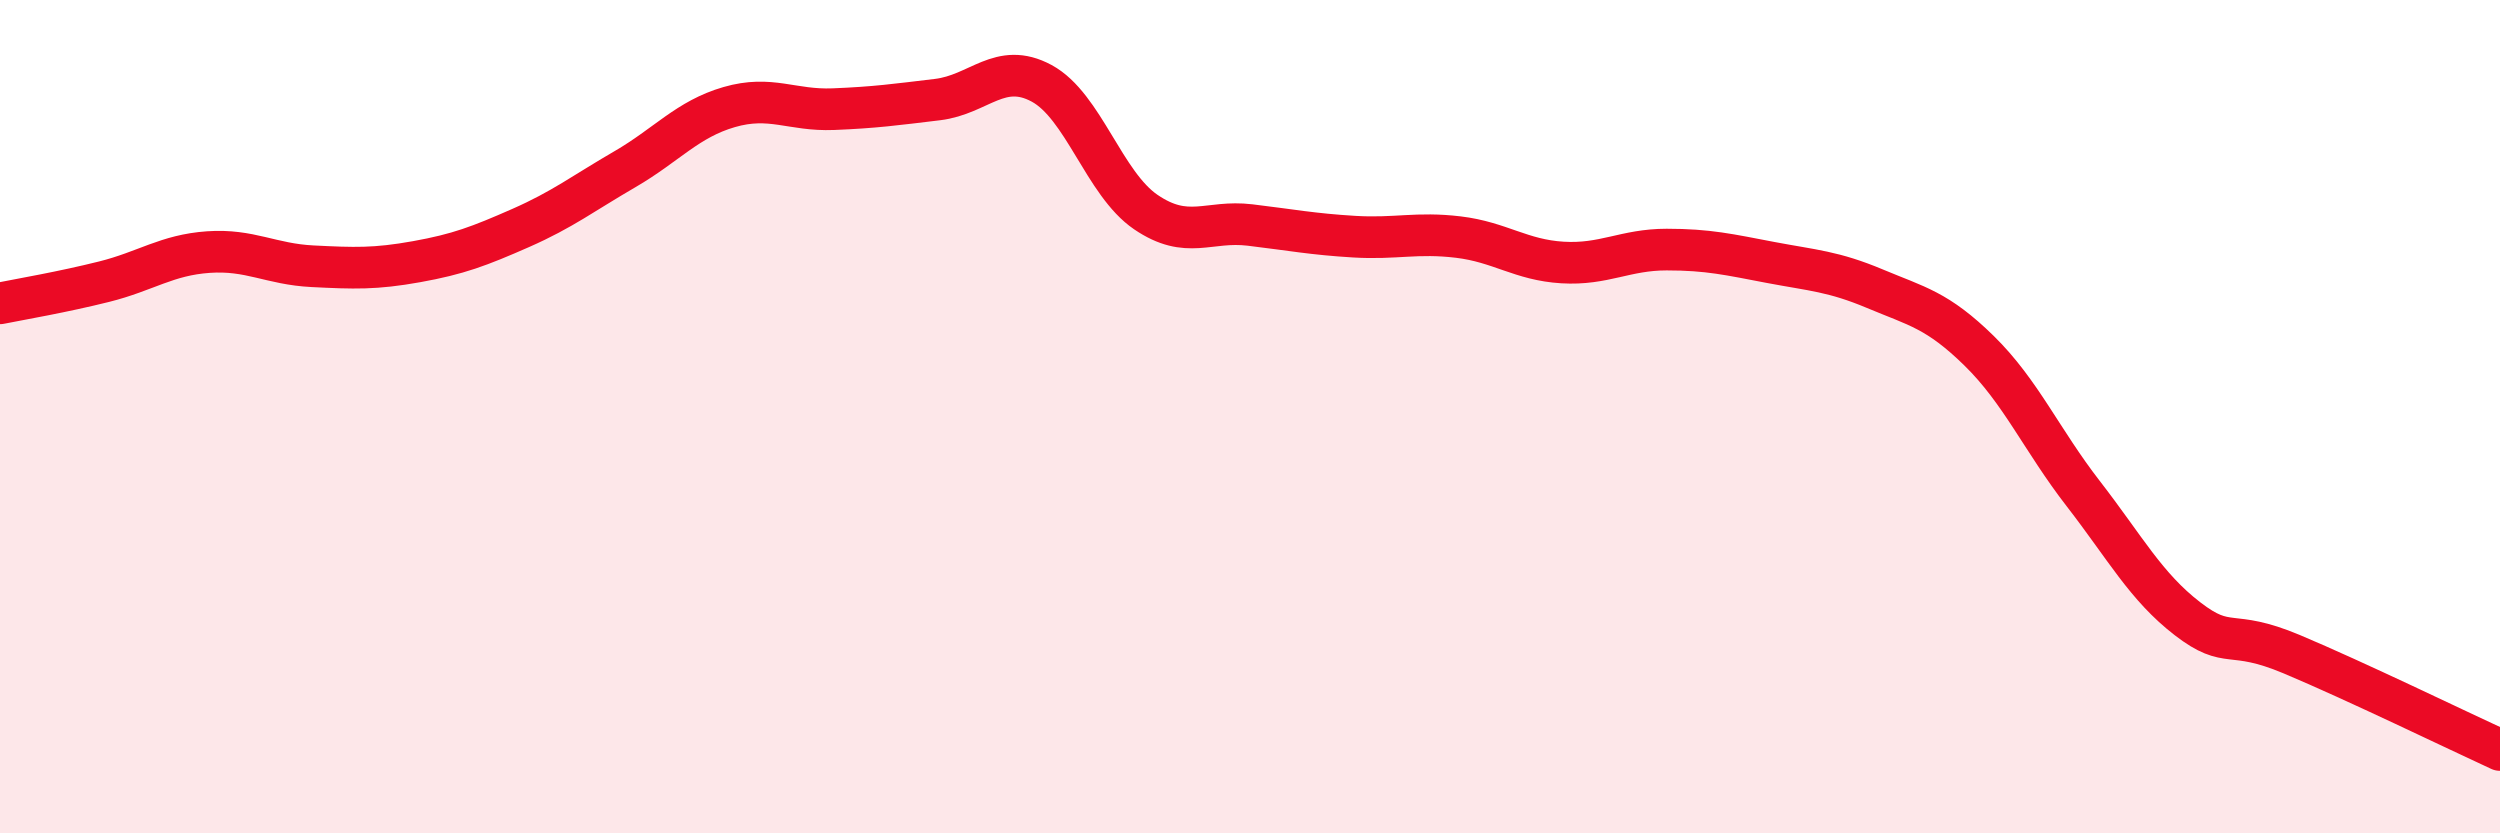
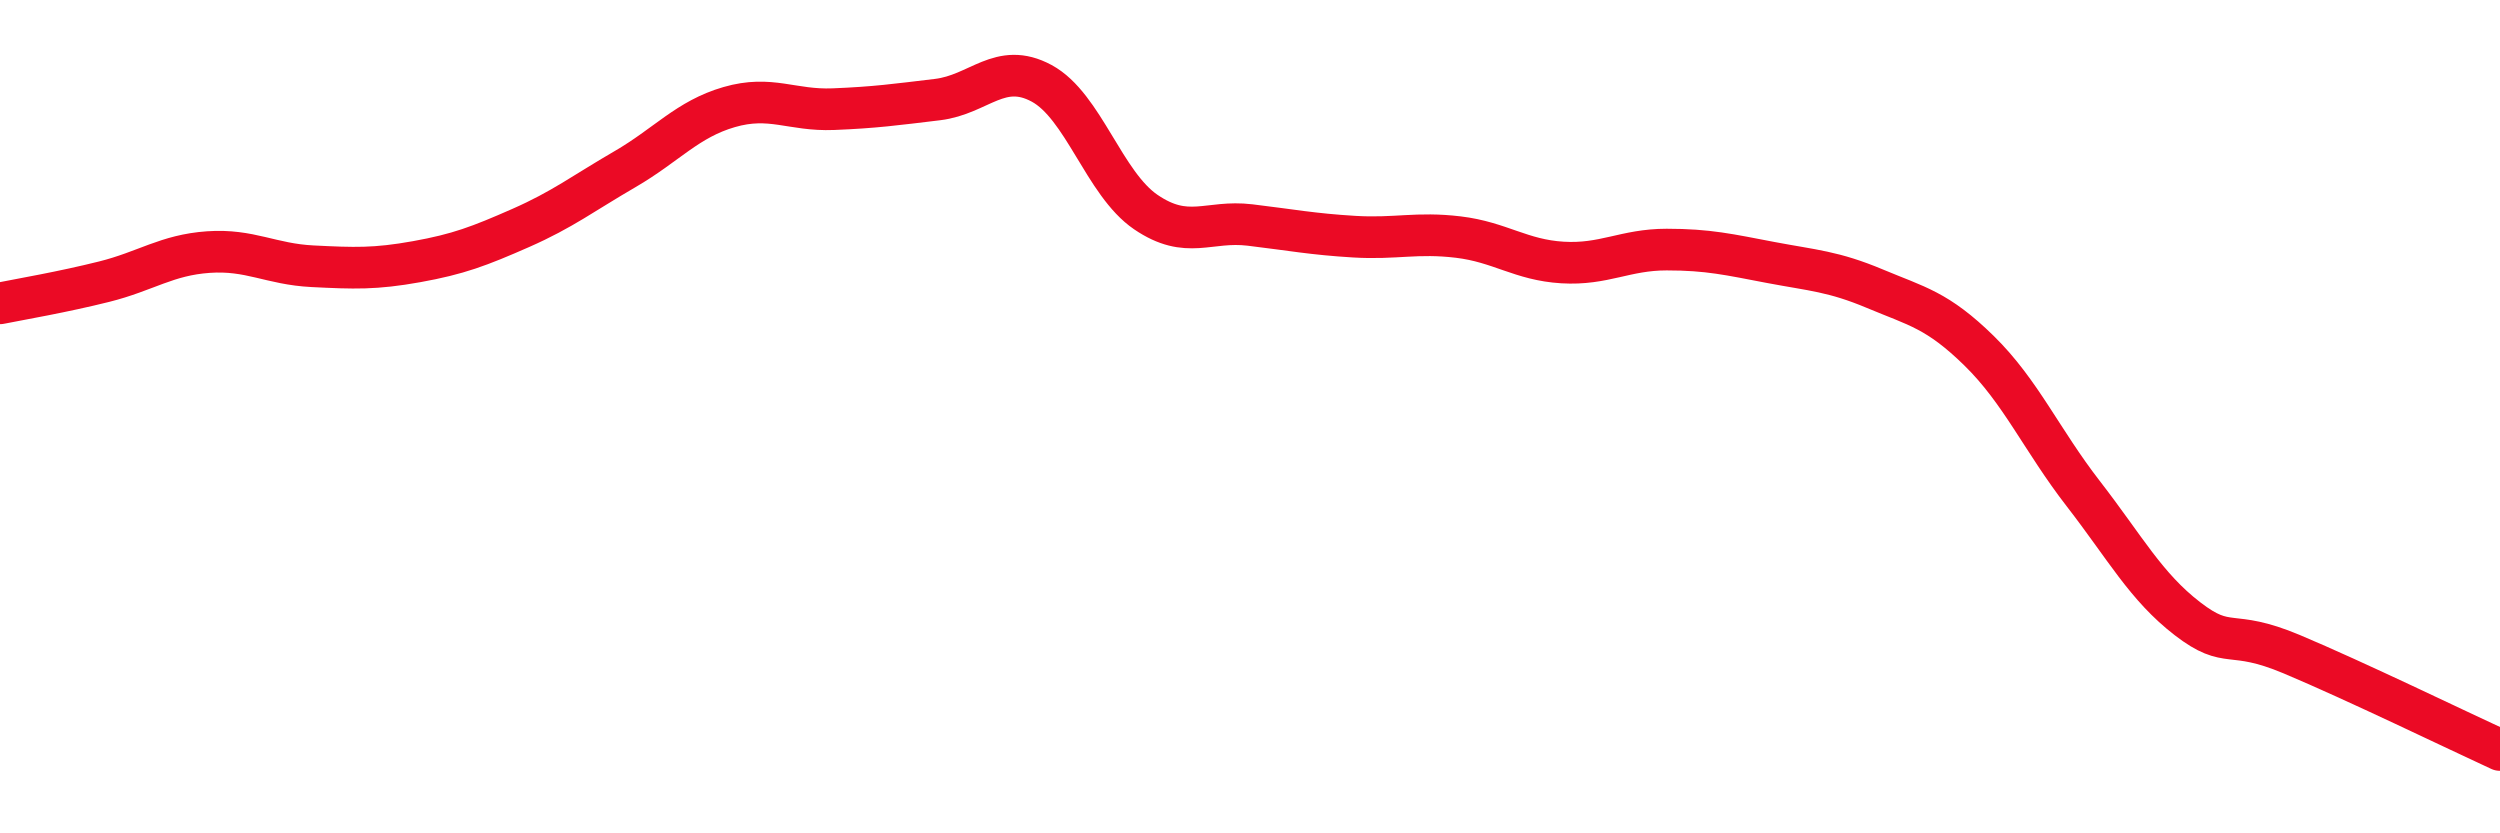
<svg xmlns="http://www.w3.org/2000/svg" width="60" height="20" viewBox="0 0 60 20">
-   <path d="M 0,7.28 C 0.5,7.18 1.5,7.01 2.5,6.76 C 3.5,6.51 4,6.12 5,6.05 C 6,5.98 6.5,6.34 7.5,6.39 C 8.5,6.44 9,6.46 10,6.28 C 11,6.1 11.5,5.91 12.5,5.47 C 13.5,5.03 14,4.64 15,4.06 C 16,3.48 16.5,2.86 17.5,2.57 C 18.5,2.28 19,2.66 20,2.62 C 21,2.58 21.5,2.51 22.5,2.39 C 23.5,2.27 24,1.46 25,2 C 26,2.54 26.5,4.41 27.5,5.09 C 28.5,5.77 29,5.28 30,5.4 C 31,5.52 31.5,5.62 32.5,5.68 C 33.5,5.74 34,5.57 35,5.69 C 36,5.81 36.5,6.24 37.5,6.3 C 38.5,6.36 39,5.99 40,5.99 C 41,5.99 41.5,6.11 42.5,6.3 C 43.5,6.49 44,6.51 45,6.93 C 46,7.35 46.5,7.44 47.5,8.42 C 48.5,9.4 49,10.56 50,11.85 C 51,13.14 51.5,14.08 52.5,14.85 C 53.5,15.62 53.5,15.07 55,15.7 C 56.5,16.33 59,17.54 60,18L60 20L0 20Z" fill="#EB0A25" opacity="0.1" stroke-linecap="round" stroke-linejoin="round" />
  <path d="M 0,7.28 C 0.5,7.18 1.5,7.01 2.5,6.76 C 3.5,6.51 4,6.12 5,6.05 C 6,5.98 6.5,6.34 7.5,6.39 C 8.5,6.44 9,6.46 10,6.28 C 11,6.1 11.5,5.91 12.5,5.47 C 13.5,5.03 14,4.64 15,4.06 C 16,3.48 16.5,2.86 17.5,2.57 C 18.5,2.28 19,2.66 20,2.62 C 21,2.58 21.5,2.51 22.5,2.39 C 23.5,2.27 24,1.46 25,2 C 26,2.54 26.5,4.41 27.5,5.09 C 28.5,5.77 29,5.28 30,5.4 C 31,5.52 31.5,5.62 32.5,5.68 C 33.5,5.74 34,5.57 35,5.69 C 36,5.81 36.5,6.24 37.5,6.3 C 38.5,6.36 39,5.99 40,5.99 C 41,5.99 41.5,6.11 42.5,6.3 C 43.5,6.49 44,6.51 45,6.93 C 46,7.35 46.5,7.44 47.5,8.42 C 48.5,9.4 49,10.56 50,11.85 C 51,13.14 51.5,14.08 52.5,14.85 C 53.5,15.62 53.5,15.07 55,15.7 C 56.5,16.33 59,17.54 60,18" stroke="#EB0A25" stroke-width="1" fill="none" stroke-linecap="round" stroke-linejoin="round" />
</svg>